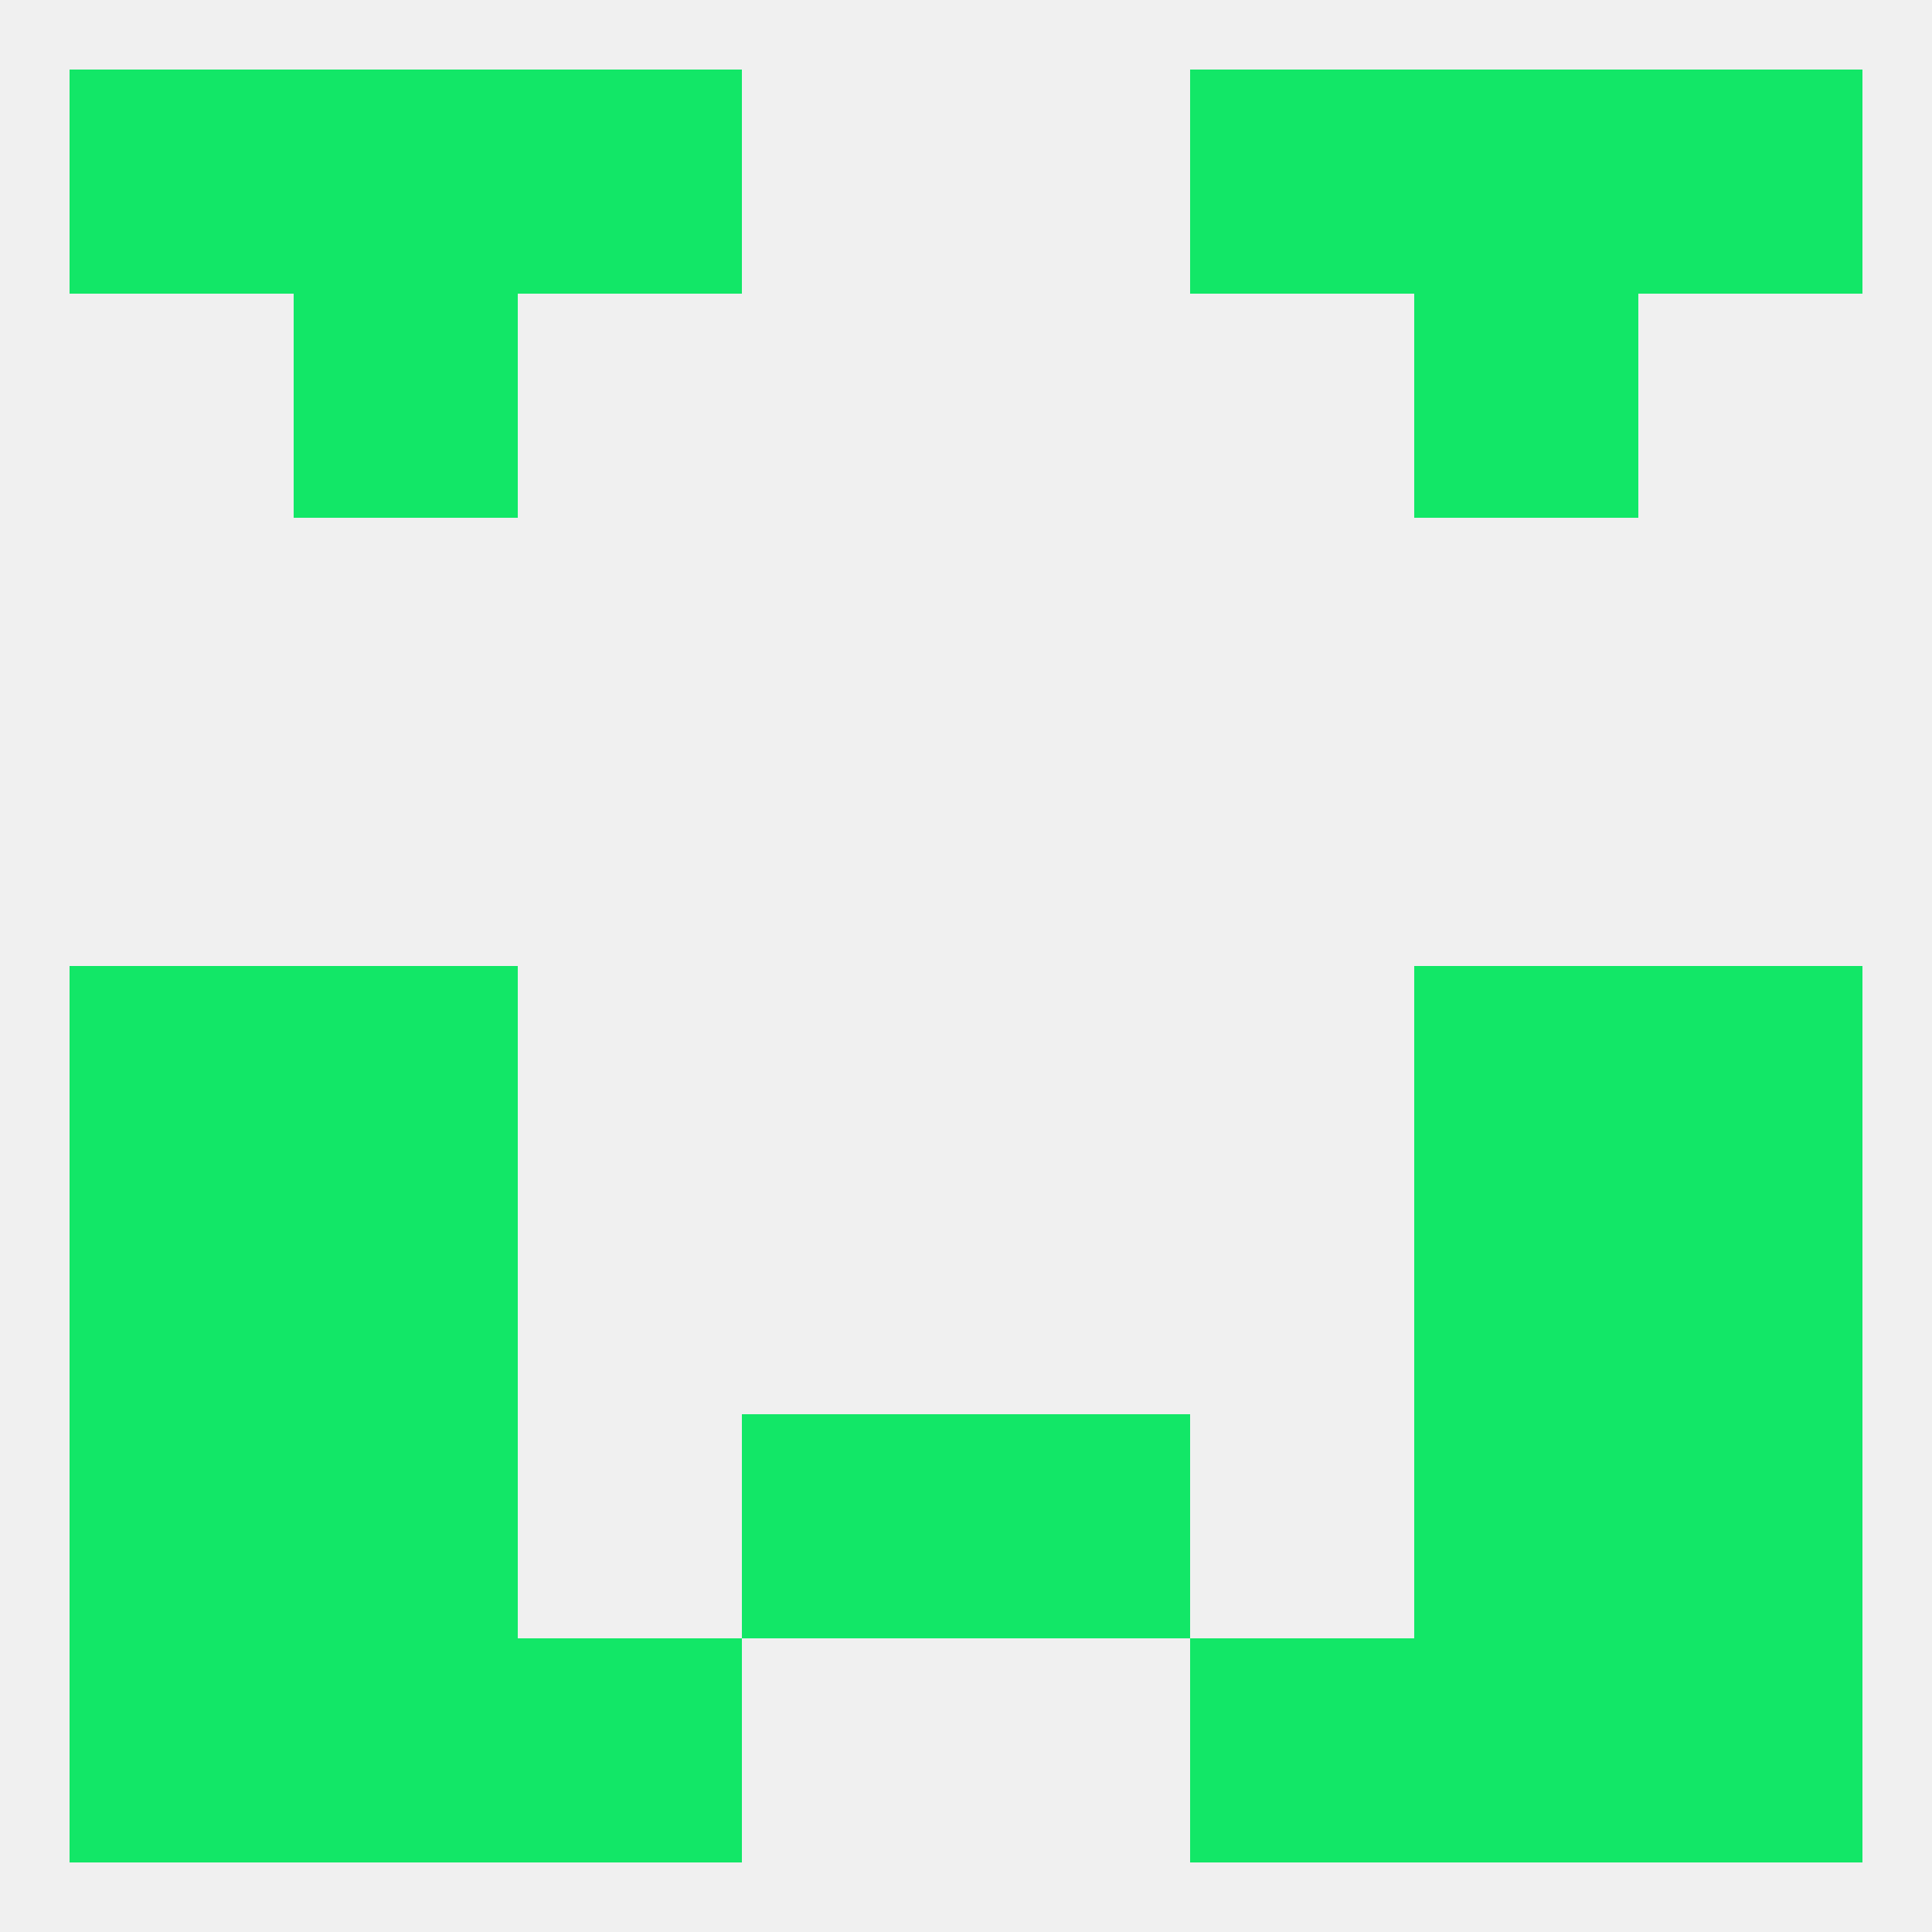
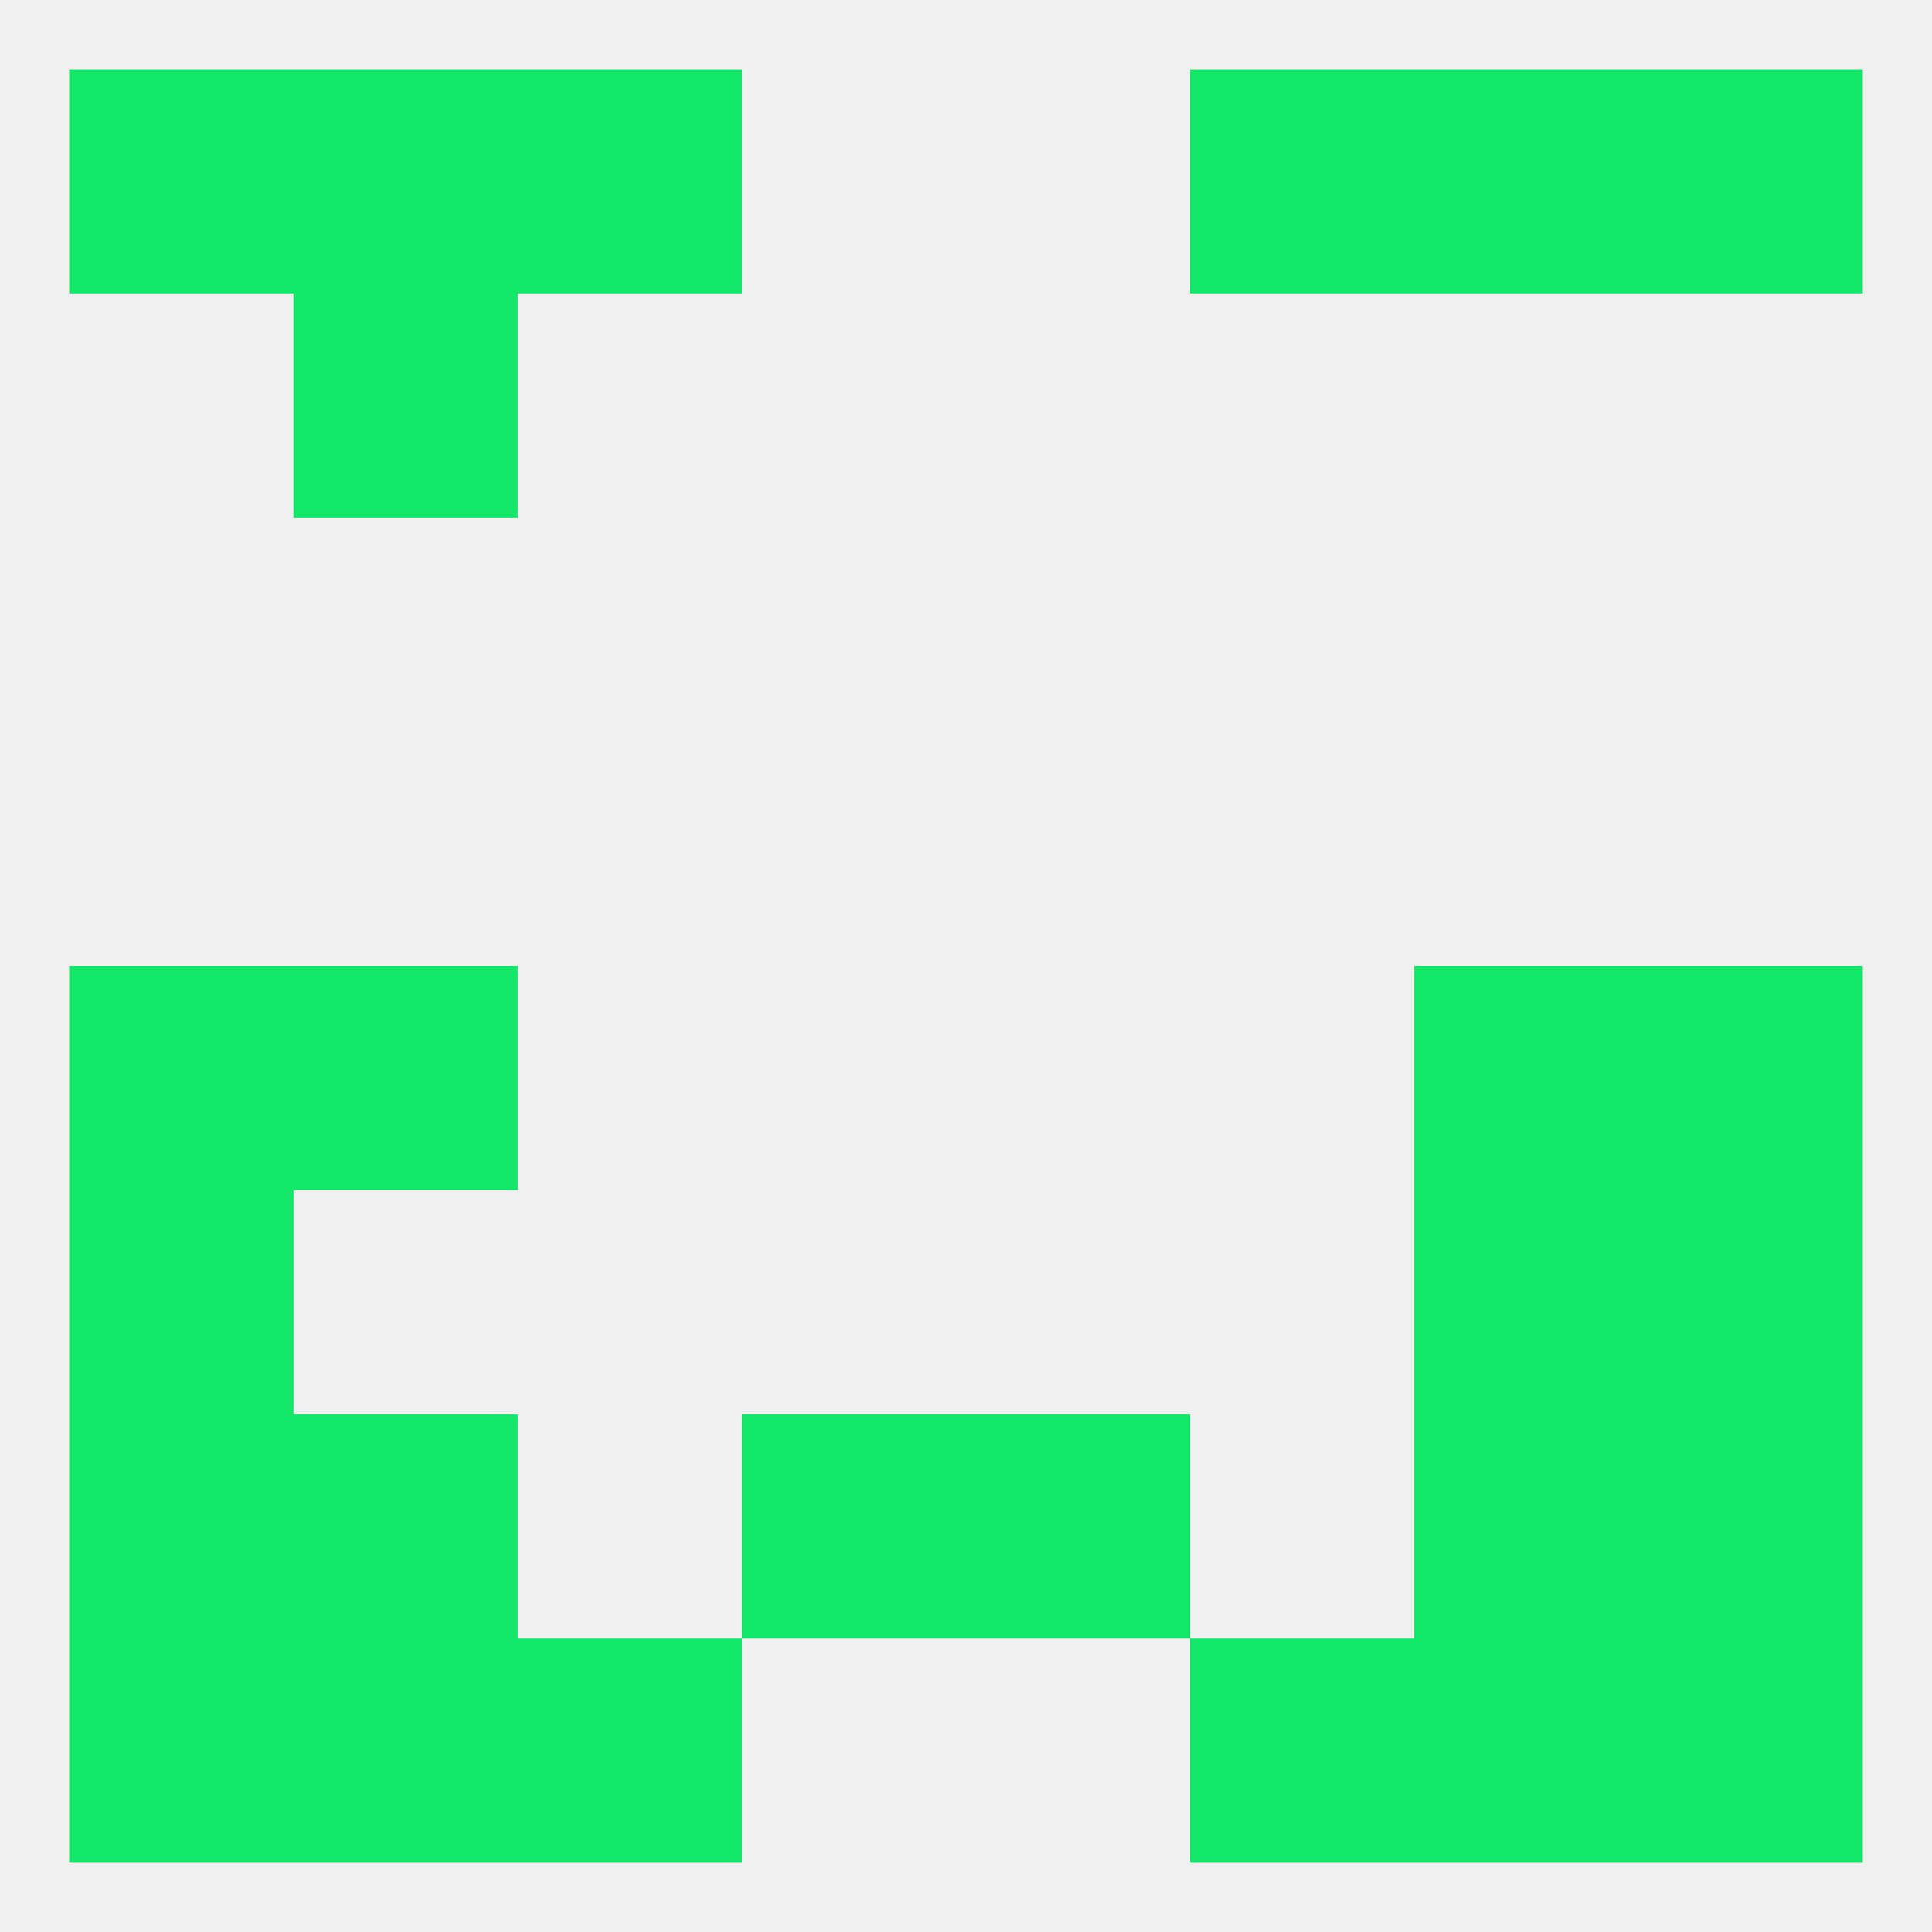
<svg xmlns="http://www.w3.org/2000/svg" version="1.1" baseprofile="full" width="250" height="250" viewBox="0 0 250 250">
  <rect width="100%" height="100%" fill="rgba(240,240,240,255)" />
  <rect x="9" y="9" width="29" height="29" fill="rgba(18,231,103,255)" />
  <rect x="212" y="9" width="29" height="29" fill="rgba(18,231,103,255)" />
  <rect x="38" y="9" width="29" height="29" fill="rgba(18,231,103,255)" />
  <rect x="183" y="9" width="29" height="29" fill="rgba(18,231,103,255)" />
  <rect x="67" y="9" width="29" height="29" fill="rgba(18,231,103,255)" />
  <rect x="154" y="9" width="29" height="29" fill="rgba(18,231,103,255)" />
  <rect x="38" y="38" width="29" height="29" fill="rgba(18,231,103,255)" />
-   <rect x="183" y="38" width="29" height="29" fill="rgba(18,231,103,255)" />
  <rect x="9" y="125" width="29" height="29" fill="rgba(18,231,103,255)" />
  <rect x="212" y="125" width="29" height="29" fill="rgba(18,231,103,255)" />
  <rect x="38" y="125" width="29" height="29" fill="rgba(18,231,103,255)" />
  <rect x="183" y="125" width="29" height="29" fill="rgba(18,231,103,255)" />
  <rect x="212" y="154" width="29" height="29" fill="rgba(18,231,103,255)" />
-   <rect x="38" y="154" width="29" height="29" fill="rgba(18,231,103,255)" />
  <rect x="183" y="154" width="29" height="29" fill="rgba(18,231,103,255)" />
  <rect x="9" y="154" width="29" height="29" fill="rgba(18,231,103,255)" />
  <rect x="96" y="183" width="29" height="29" fill="rgba(18,231,103,255)" />
  <rect x="125" y="183" width="29" height="29" fill="rgba(18,231,103,255)" />
  <rect x="38" y="183" width="29" height="29" fill="rgba(18,231,103,255)" />
  <rect x="183" y="183" width="29" height="29" fill="rgba(18,231,103,255)" />
  <rect x="9" y="183" width="29" height="29" fill="rgba(18,231,103,255)" />
  <rect x="212" y="183" width="29" height="29" fill="rgba(18,231,103,255)" />
  <rect x="183" y="212" width="29" height="29" fill="rgba(18,231,103,255)" />
  <rect x="9" y="212" width="29" height="29" fill="rgba(18,231,103,255)" />
  <rect x="212" y="212" width="29" height="29" fill="rgba(18,231,103,255)" />
  <rect x="67" y="212" width="29" height="29" fill="rgba(18,231,103,255)" />
  <rect x="154" y="212" width="29" height="29" fill="rgba(18,231,103,255)" />
  <rect x="38" y="212" width="29" height="29" fill="rgba(18,231,103,255)" />
</svg>